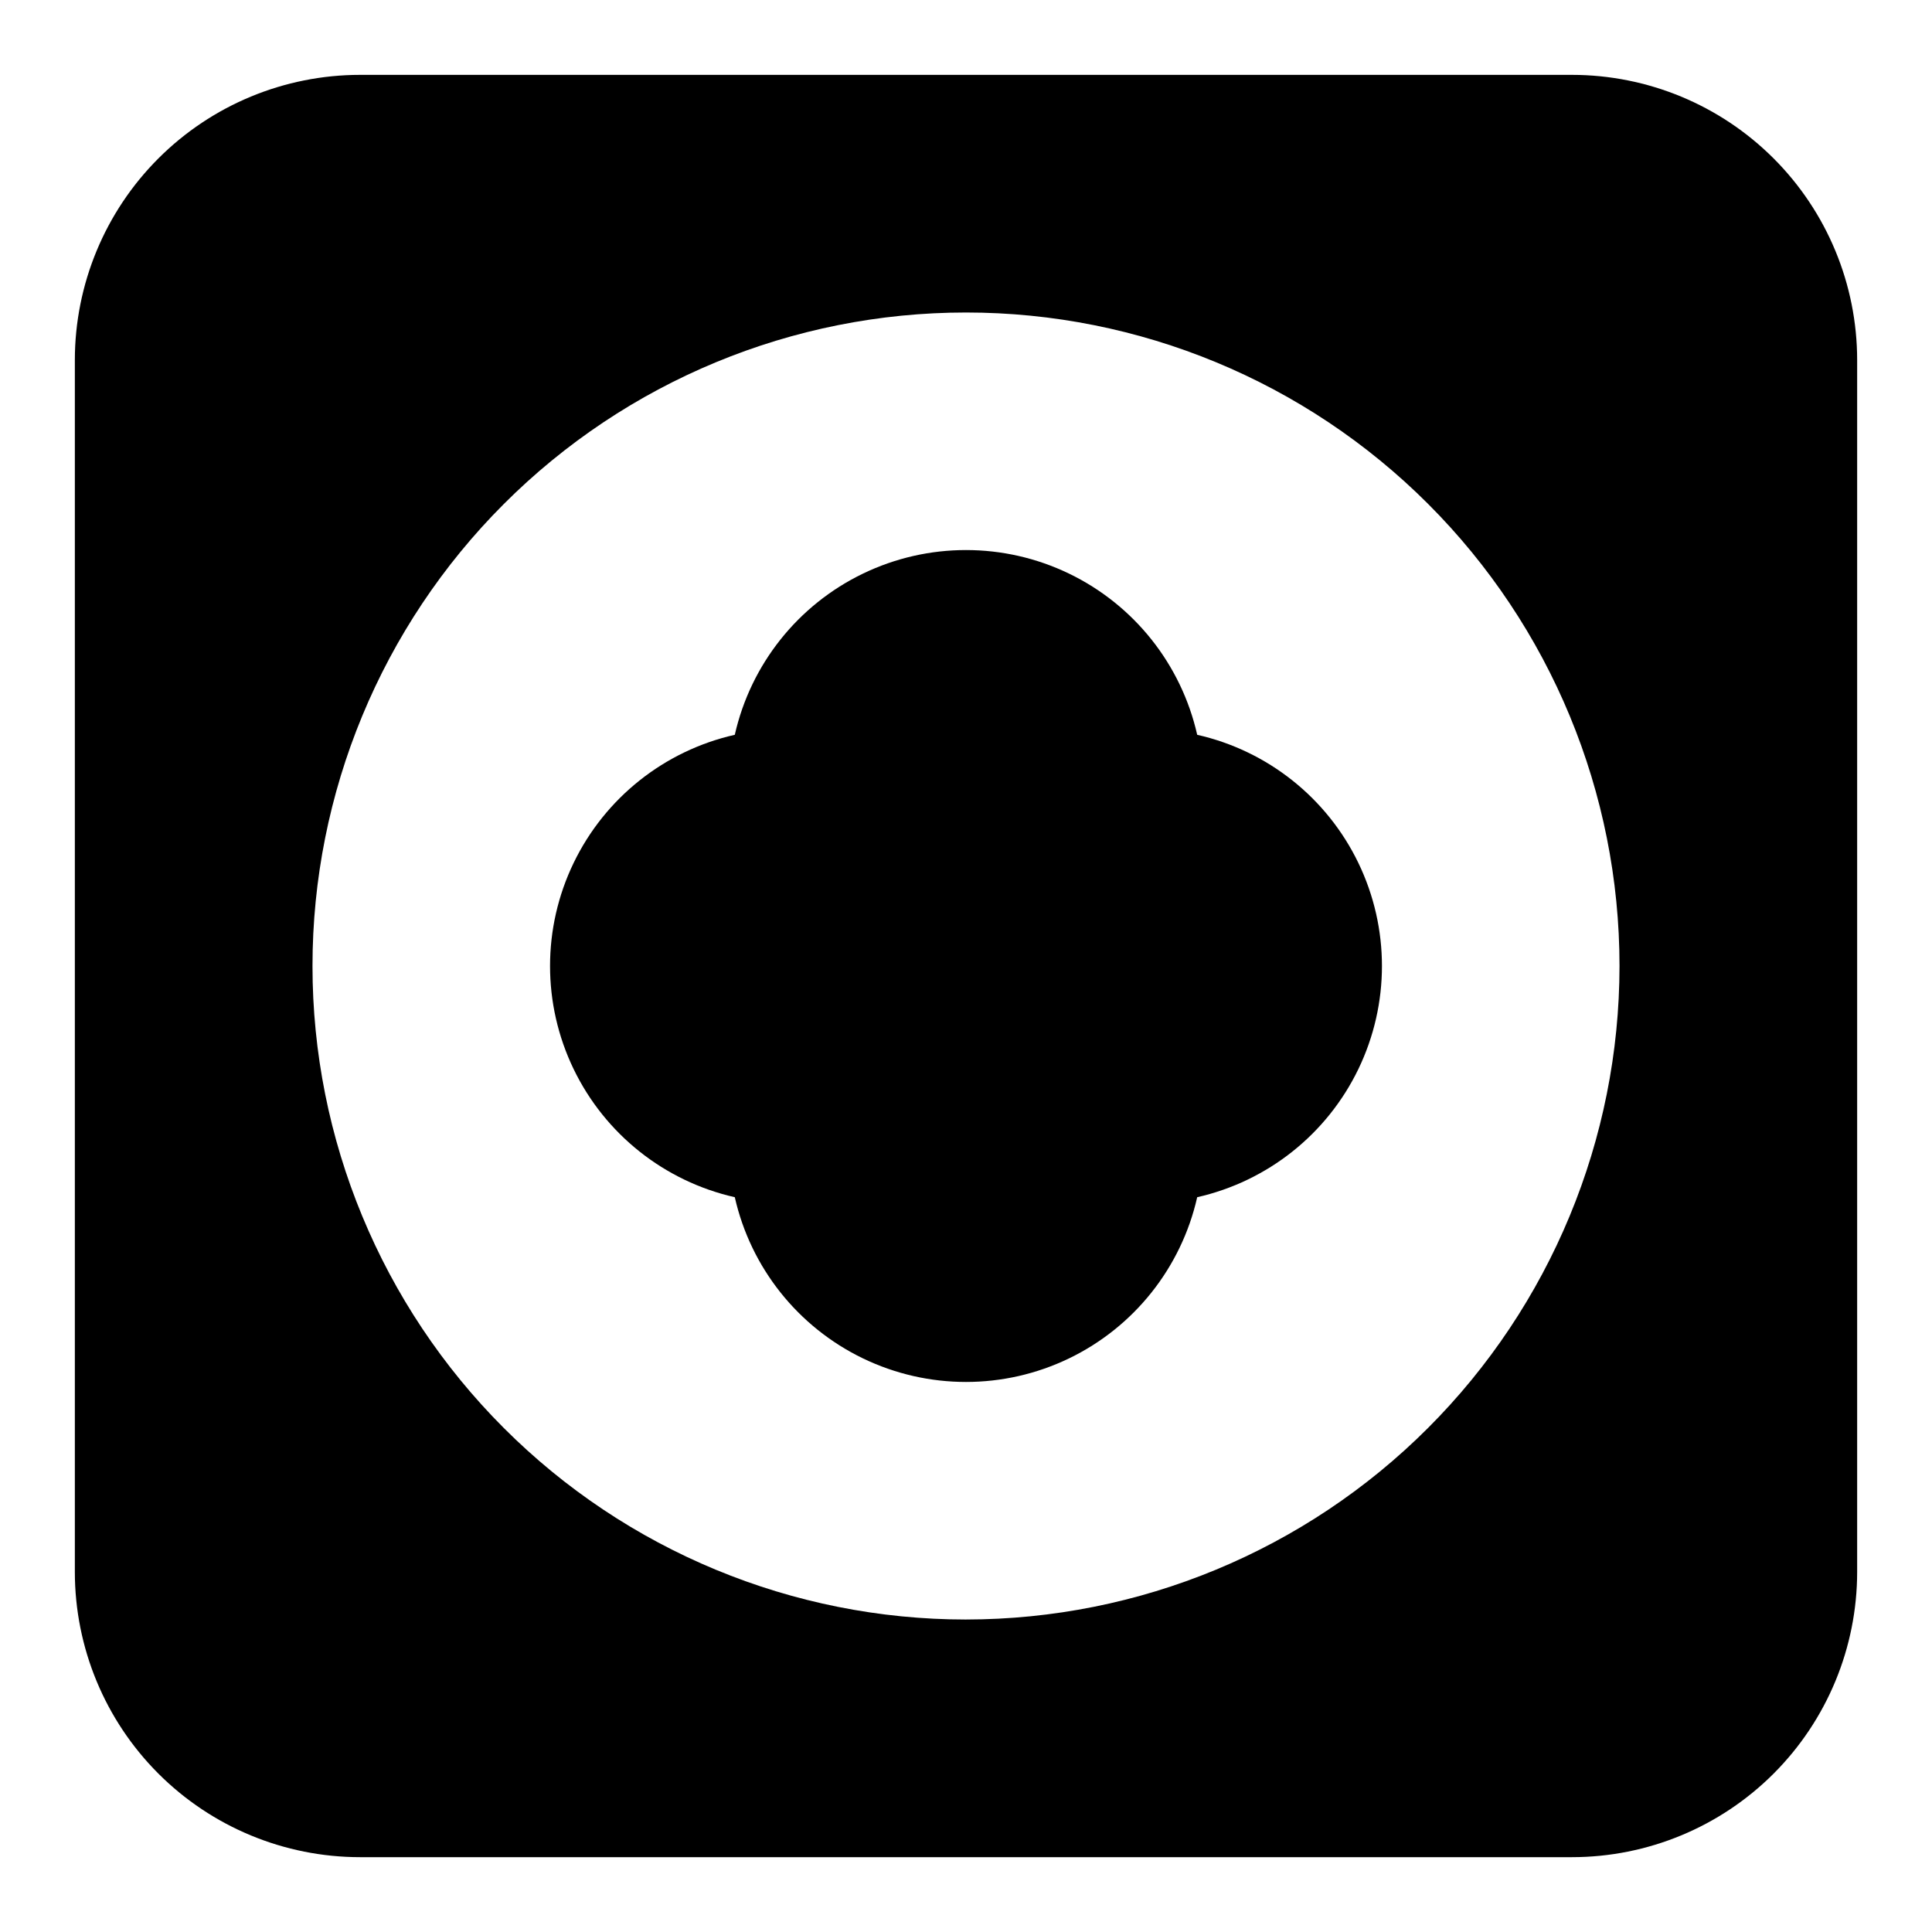
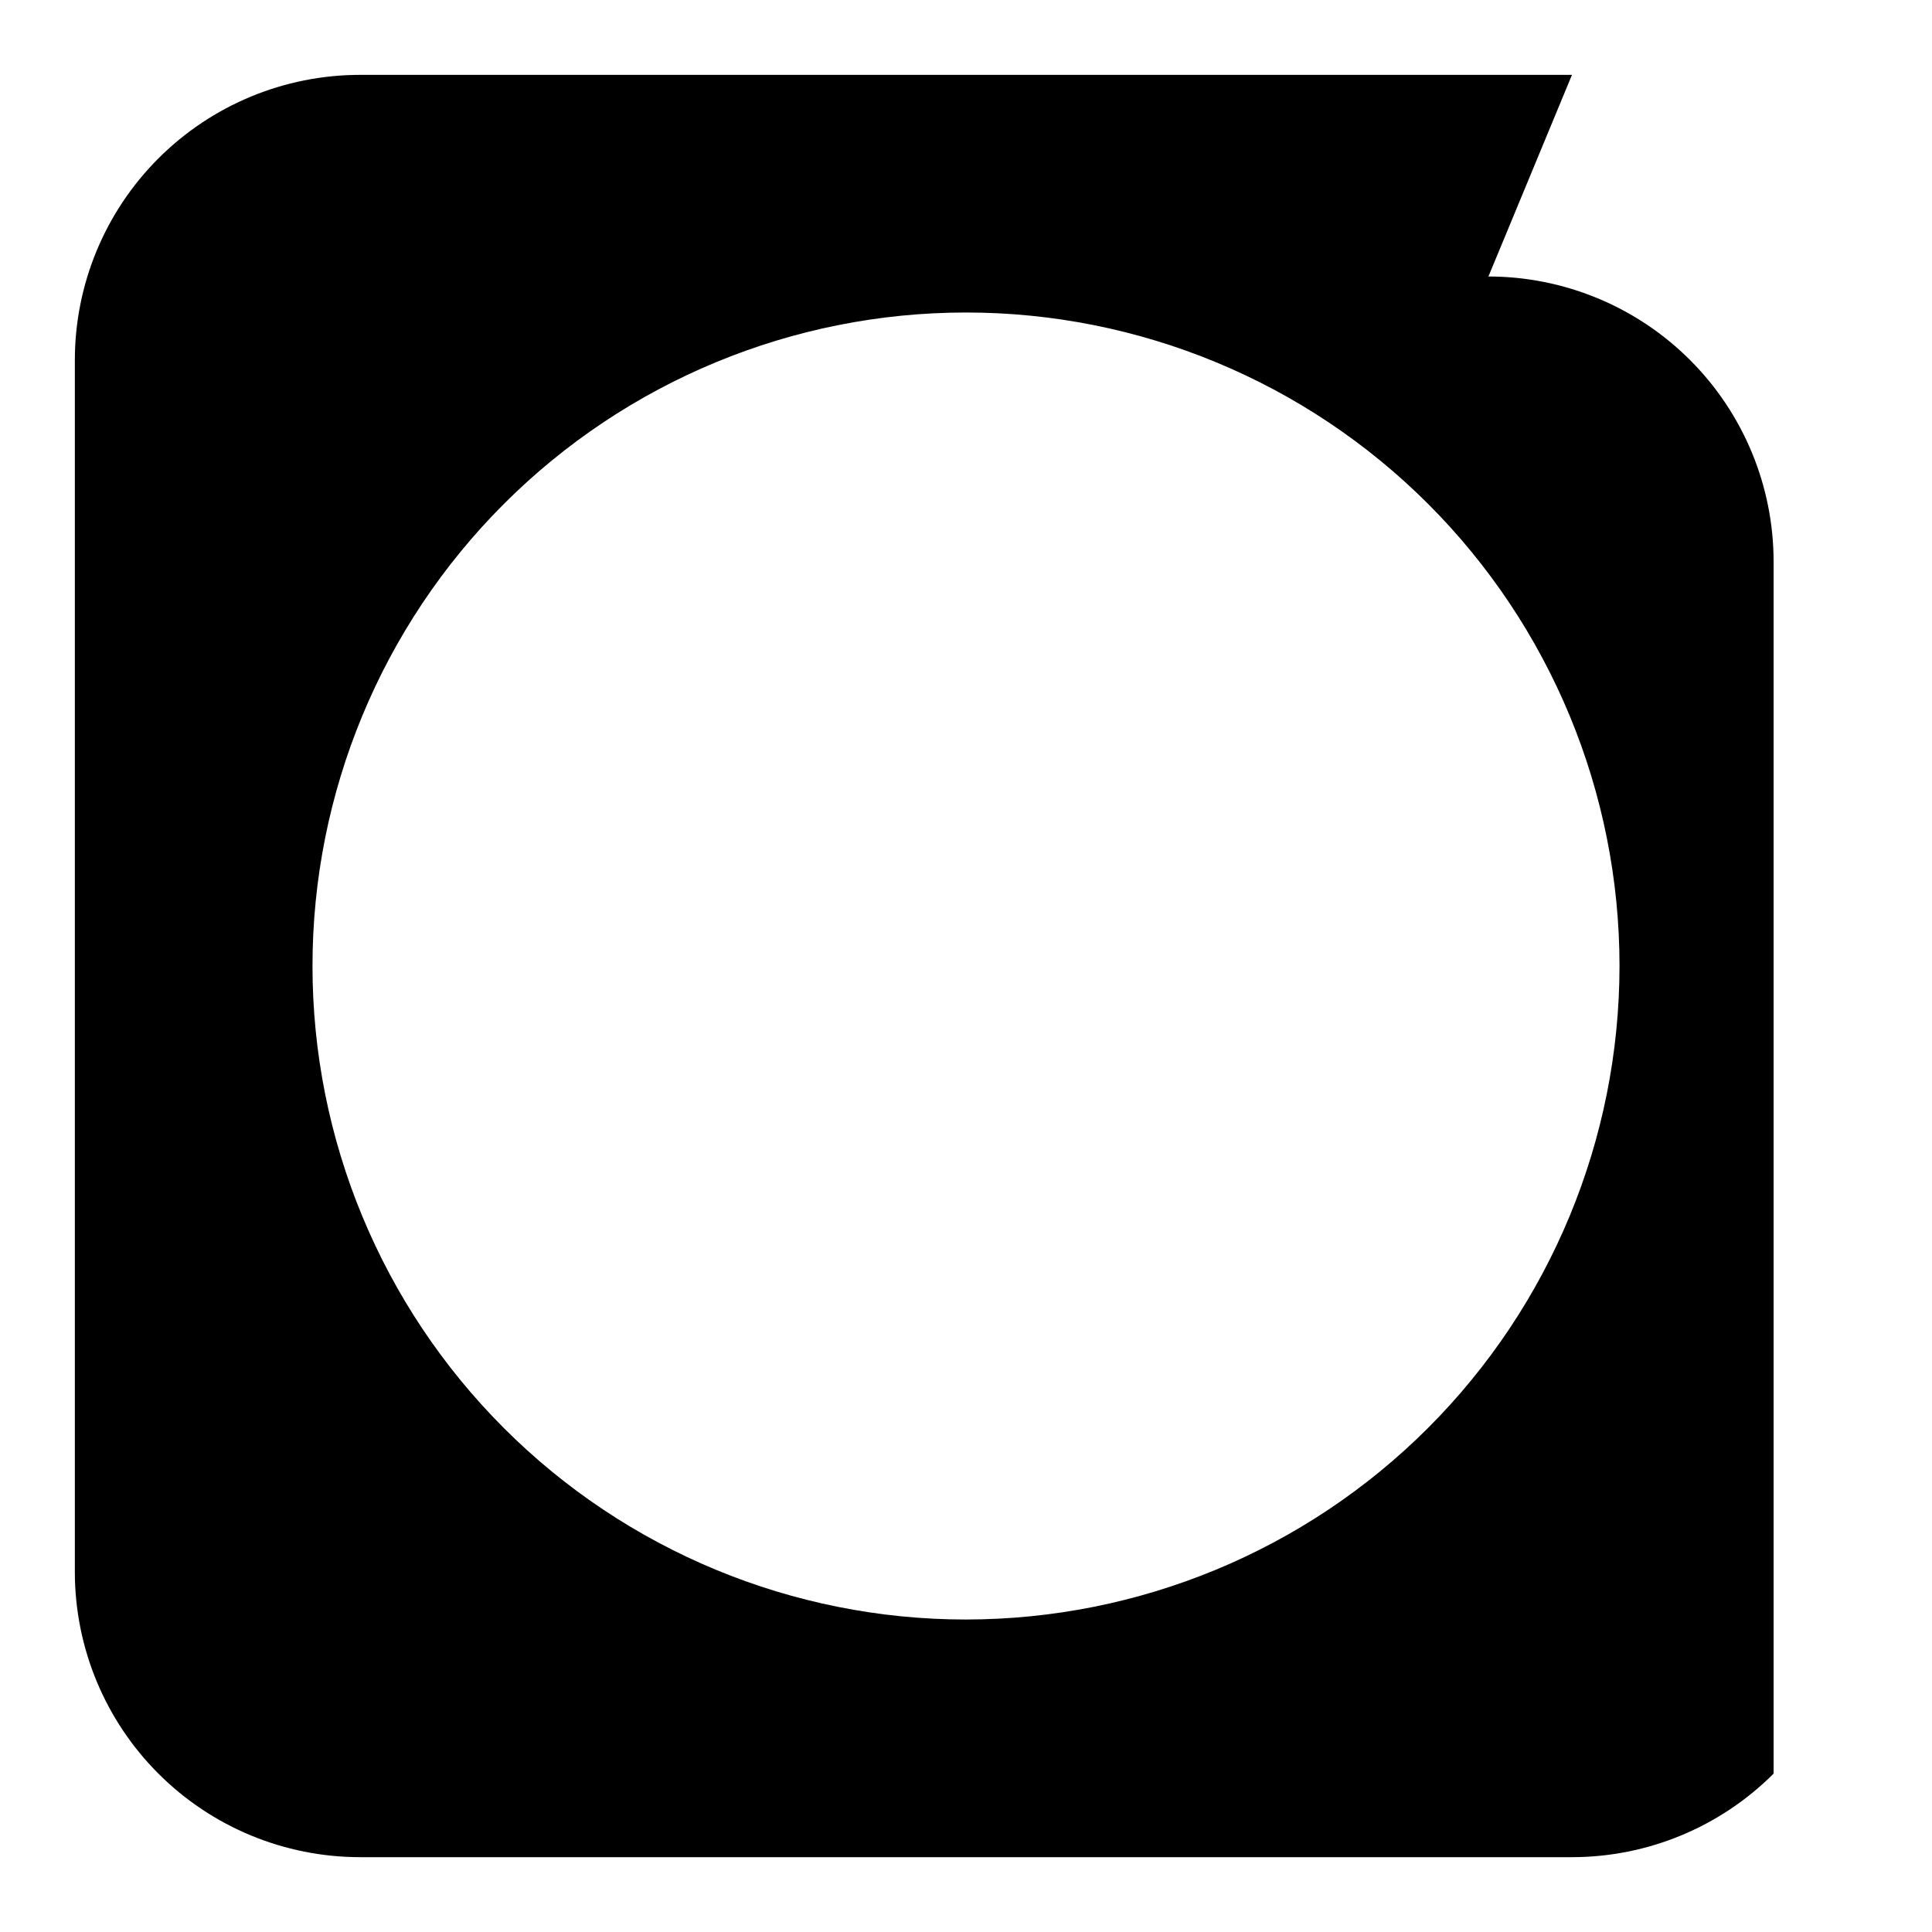
<svg xmlns="http://www.w3.org/2000/svg" fill="#000000" width="800px" height="800px" version="1.1" viewBox="144 144 512 512">
  <g>
-     <path d="m560.59 163.84h-321.18c-20.043 0.008-39.262 7.969-53.434 22.141-14.172 14.172-22.133 33.391-22.141 53.434v321.18c0.008 20.043 7.969 39.262 22.141 53.434 14.172 14.172 33.391 22.133 53.434 22.141h321.18c20.043-0.008 39.262-7.969 53.434-22.141s22.133-33.391 22.141-53.434v-321.18c-0.008-20.043-7.969-39.262-22.141-53.434-14.172-14.172-33.391-22.133-53.434-22.141zm-160.59 409.35c-45.934 0-89.984-18.246-122.46-50.727-32.48-32.477-50.727-76.527-50.727-122.46 0-45.934 18.246-89.984 50.727-122.46 32.477-32.48 76.527-50.727 122.46-50.727 45.93 0 89.98 18.246 122.46 50.727 32.48 32.477 50.727 76.527 50.727 122.46-0.027 45.922-18.281 89.957-50.754 122.43-32.473 32.473-76.508 50.727-122.43 50.754z" />
-     <path d="m461.27 338.73c-4.223-18.672-16.734-34.402-33.977-42.723-17.246-8.316-37.344-8.316-54.586 0-17.246 8.32-29.758 24.051-33.98 42.723-18.672 4.223-34.402 16.734-42.723 33.98-8.316 17.242-8.316 37.34 0 54.586 8.32 17.242 24.051 29.754 42.723 33.977 4.223 18.676 16.734 34.402 33.98 42.723 17.242 8.316 37.34 8.316 54.586 0 17.242-8.32 29.754-24.047 33.977-42.723 18.676-4.223 34.402-16.734 42.723-33.977 8.316-17.246 8.316-37.344 0-54.586-8.32-17.246-24.047-29.758-42.723-33.98z" />
+     <path d="m560.59 163.84h-321.18c-20.043 0.008-39.262 7.969-53.434 22.141-14.172 14.172-22.133 33.391-22.141 53.434v321.18c0.008 20.043 7.969 39.262 22.141 53.434 14.172 14.172 33.391 22.133 53.434 22.141h321.18c20.043-0.008 39.262-7.969 53.434-22.141v-321.18c-0.008-20.043-7.969-39.262-22.141-53.434-14.172-14.172-33.391-22.133-53.434-22.141zm-160.59 409.35c-45.934 0-89.984-18.246-122.46-50.727-32.48-32.477-50.727-76.527-50.727-122.46 0-45.934 18.246-89.984 50.727-122.46 32.477-32.48 76.527-50.727 122.46-50.727 45.93 0 89.98 18.246 122.46 50.727 32.48 32.477 50.727 76.527 50.727 122.46-0.027 45.922-18.281 89.957-50.754 122.43-32.473 32.473-76.508 50.727-122.43 50.754z" />
  </g>
</svg>